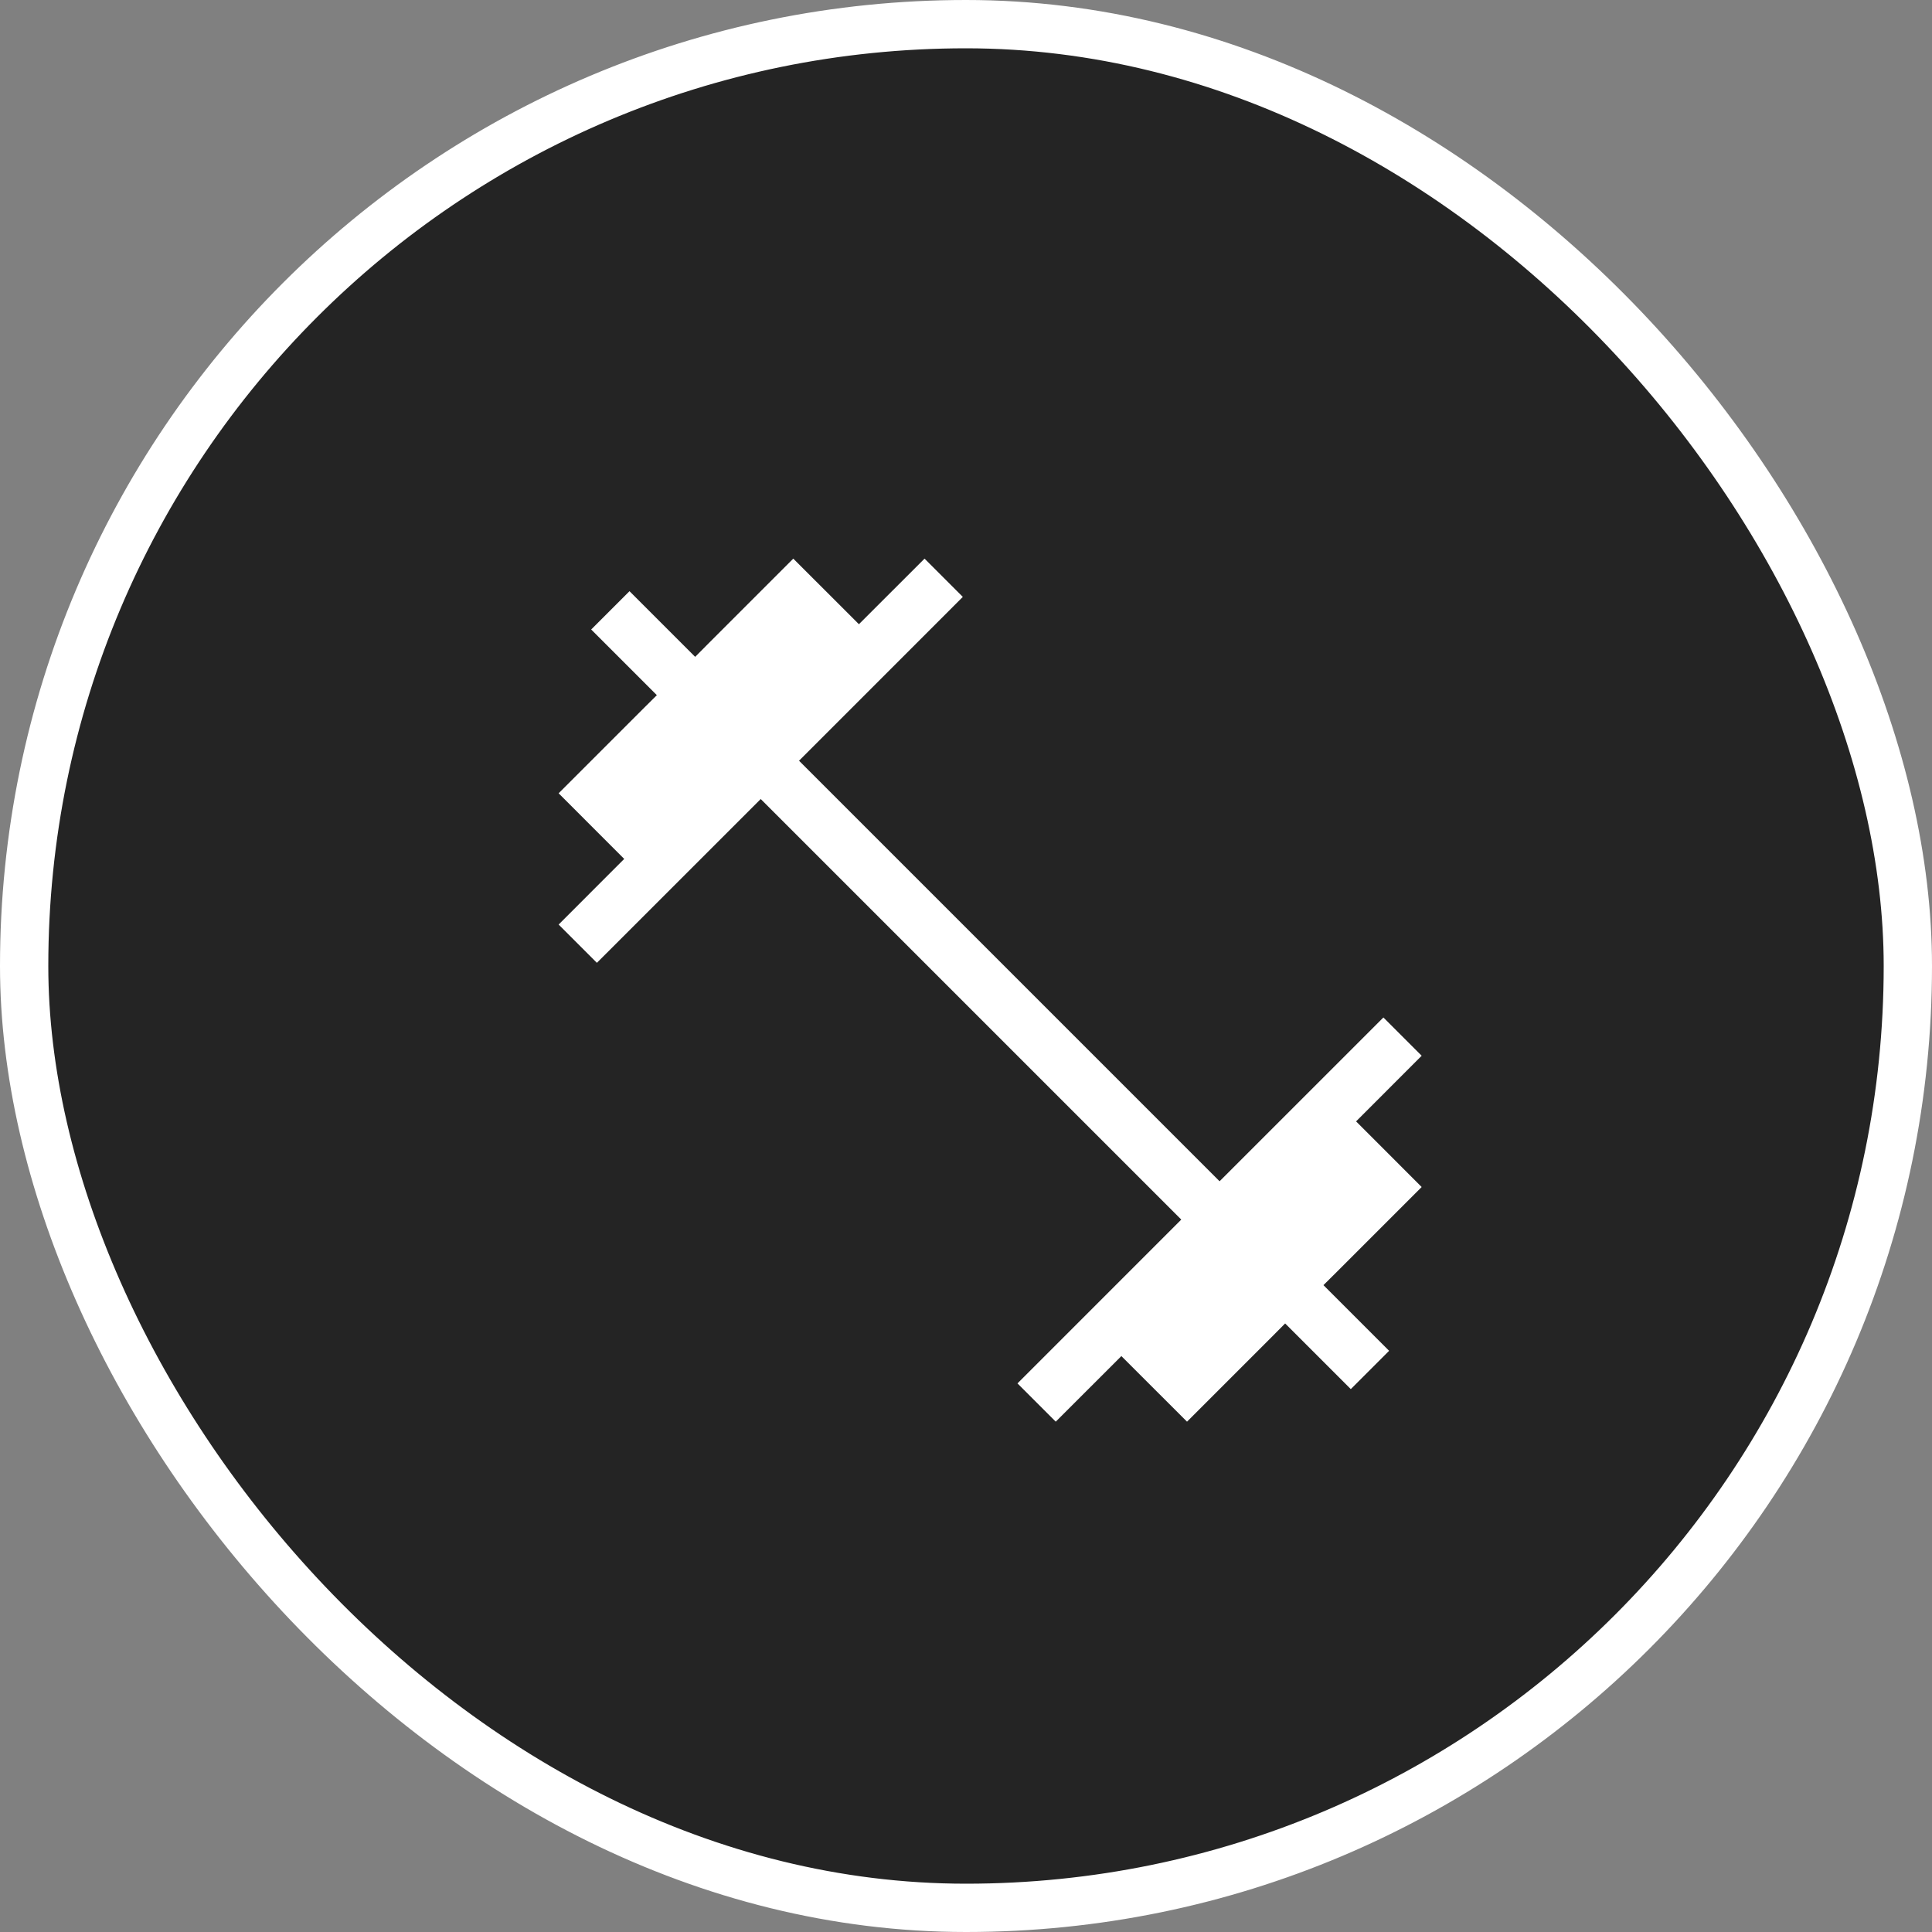
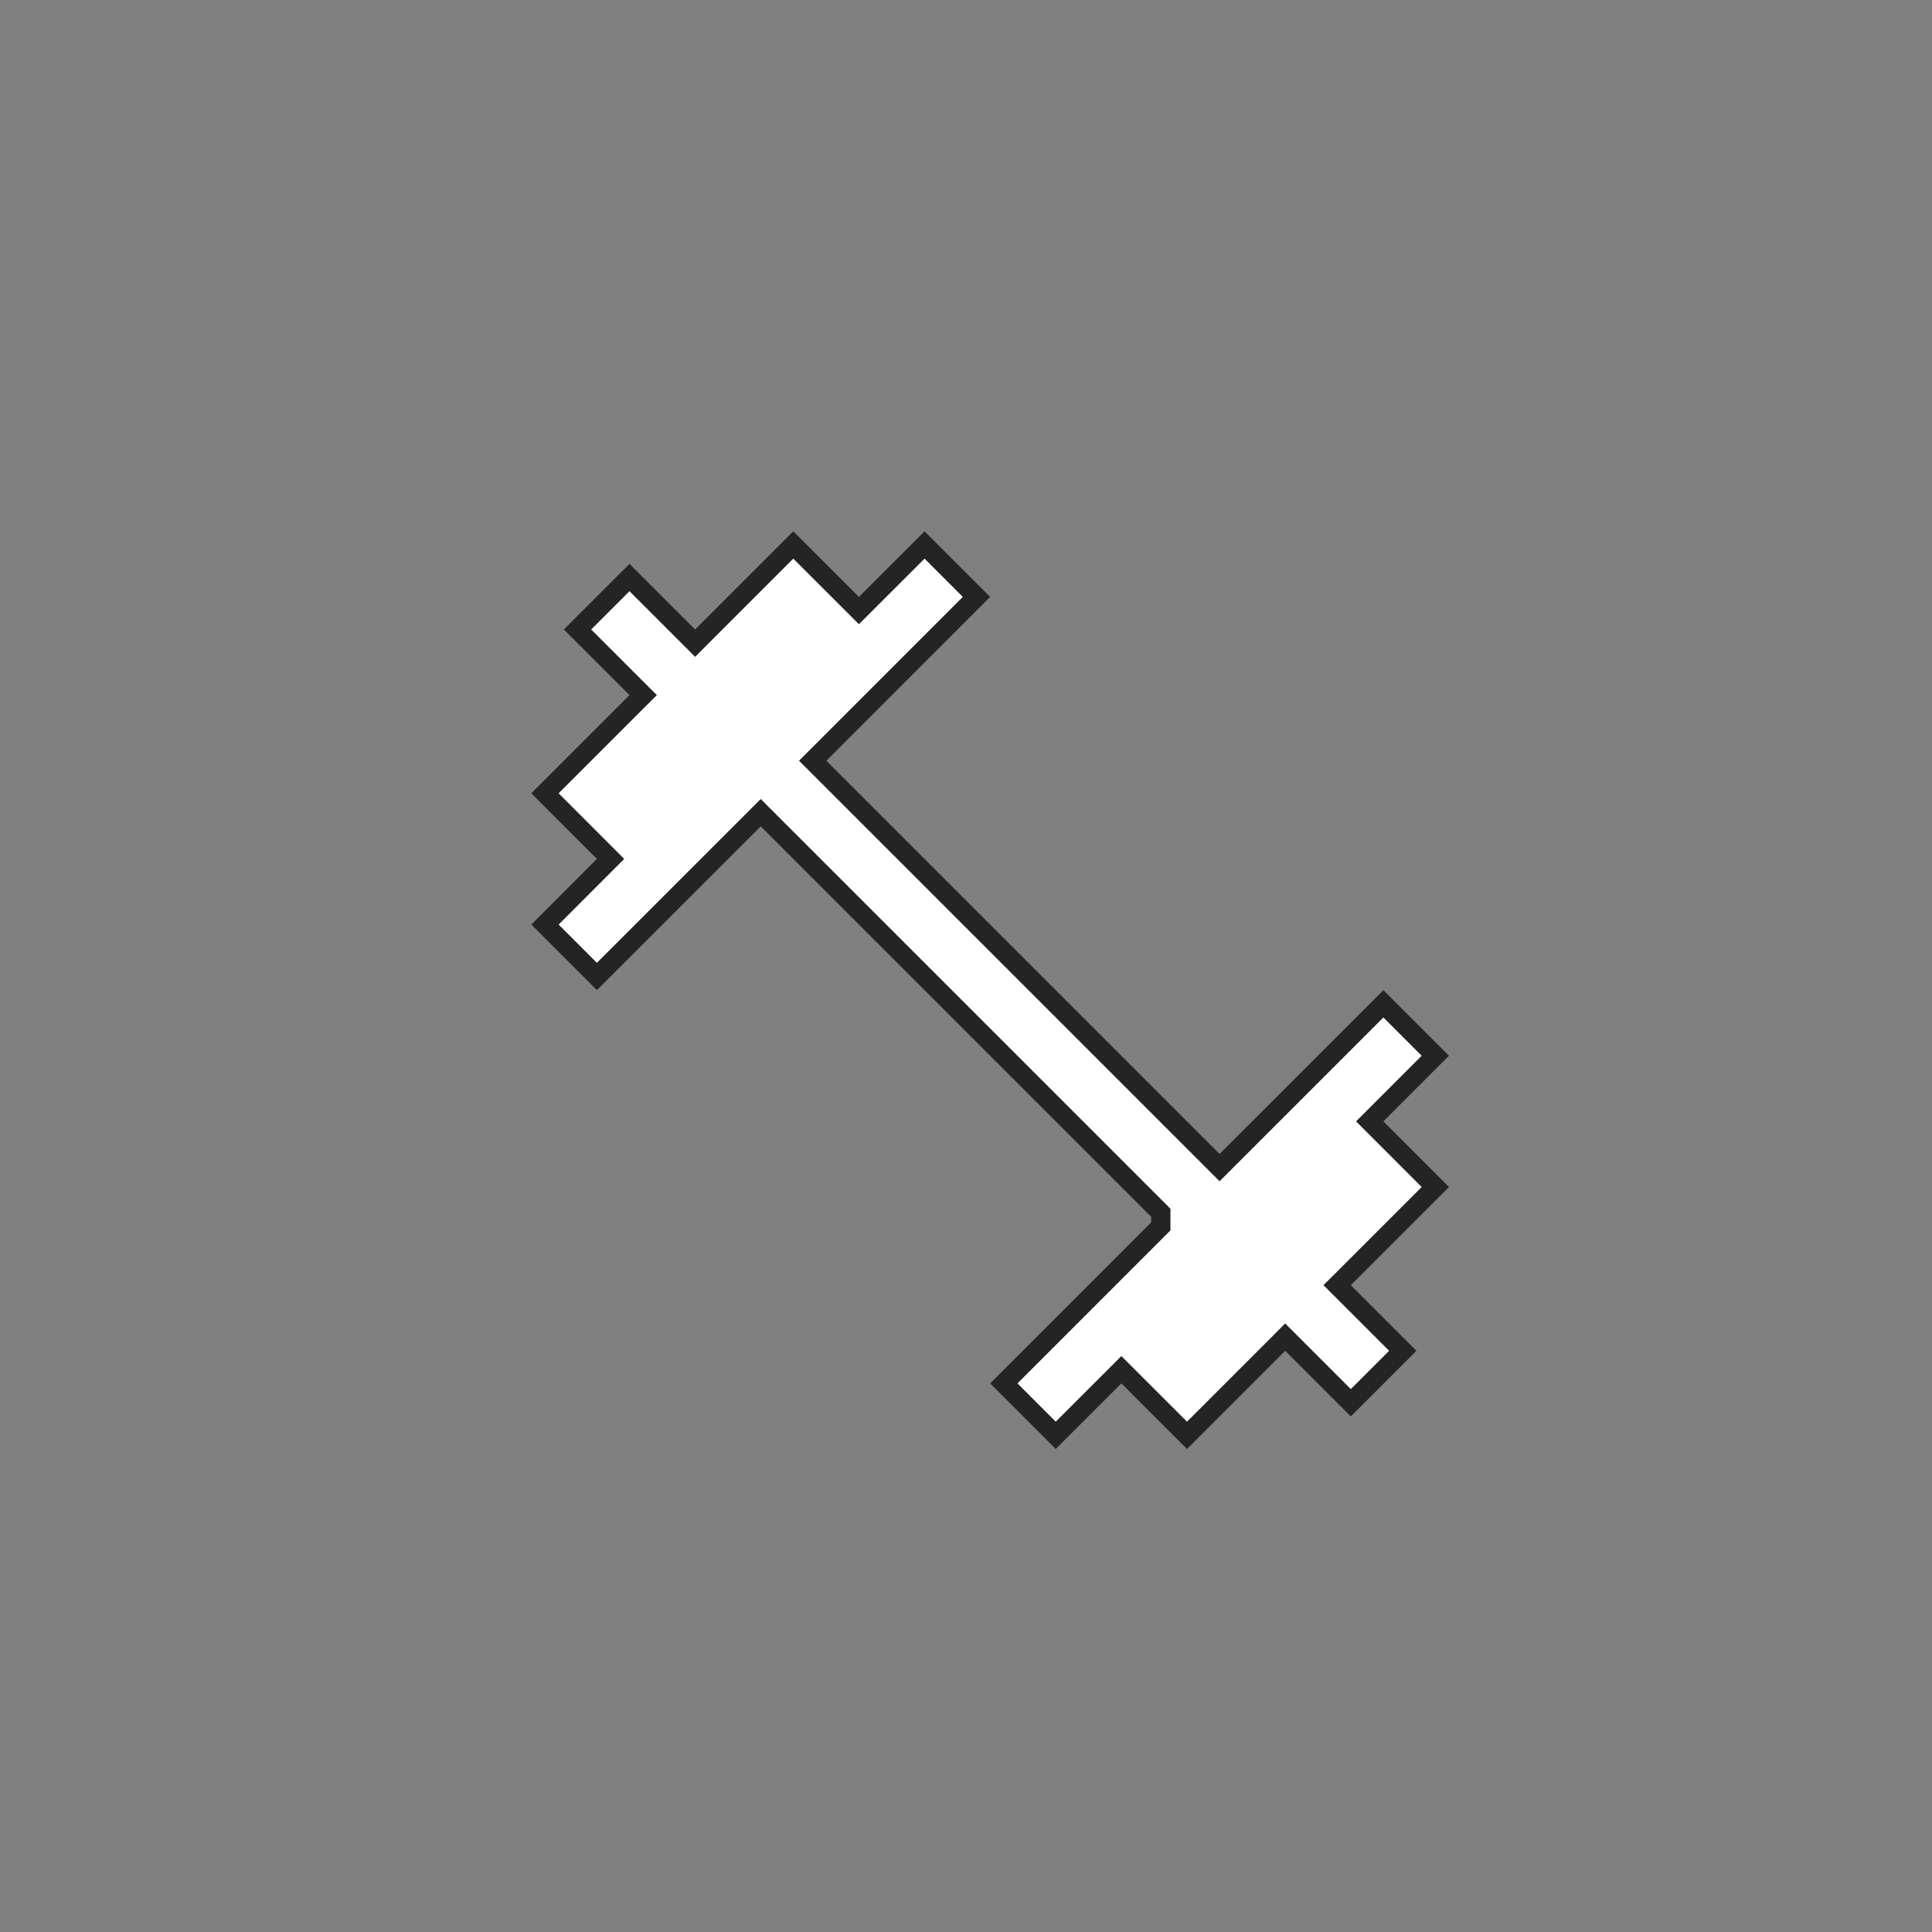
<svg xmlns="http://www.w3.org/2000/svg" width="40" height="40" viewBox="0 0 40 40" fill="none">
  <rect x="0" y="0" width="40" height="40" fill="#808080" stroke="none" />
-   <rect x="0.5" y="0.5" width="39" height="39" rx="19.5" fill="#242424" stroke="white" />
-   <path d="M28.5 23.076L28.359 23.217L28.5 23.358L29.717 24.576L27.826 26.467L27.684 26.608L27.826 26.75L29.043 27.967L27.967 29.043L26.75 27.826L26.608 27.684L26.467 27.826L24.576 29.717L23.358 28.5L23.217 28.359L23.076 28.5L21.858 29.717L20.783 28.642L24.033 25.391L24.174 25.25L24.033 25.109L15.891 16.967L15.75 16.826L15.609 16.967L12.358 20.217L11.283 19.142L12.5 17.924L12.641 17.783L12.5 17.642L11.283 16.424L13.174 14.533L13.316 14.392L13.174 14.25L11.957 13.033L13.033 11.957L14.25 13.174L14.392 13.316L14.533 13.174L16.424 11.283L17.642 12.5L17.783 12.641L17.924 12.5L19.142 11.283L20.217 12.358L16.967 15.609L16.826 15.75L16.967 15.891L25.109 24.033L25.25 24.174L25.391 24.033L28.642 20.783L29.717 21.858L28.5 23.076Z" fill="white" stroke="#242424" stroke-width="0.4" />
+   <path d="M28.5 23.076L28.359 23.217L28.5 23.358L29.717 24.576L27.826 26.467L27.684 26.608L27.826 26.75L29.043 27.967L27.967 29.043L26.75 27.826L26.608 27.684L26.467 27.826L24.576 29.717L23.358 28.5L23.217 28.359L23.076 28.5L21.858 29.717L20.783 28.642L24.033 25.391L24.033 25.109L15.891 16.967L15.75 16.826L15.609 16.967L12.358 20.217L11.283 19.142L12.5 17.924L12.641 17.783L12.5 17.642L11.283 16.424L13.174 14.533L13.316 14.392L13.174 14.25L11.957 13.033L13.033 11.957L14.25 13.174L14.392 13.316L14.533 13.174L16.424 11.283L17.642 12.5L17.783 12.641L17.924 12.5L19.142 11.283L20.217 12.358L16.967 15.609L16.826 15.75L16.967 15.891L25.109 24.033L25.25 24.174L25.391 24.033L28.642 20.783L29.717 21.858L28.5 23.076Z" fill="white" stroke="#242424" stroke-width="0.4" />
</svg>